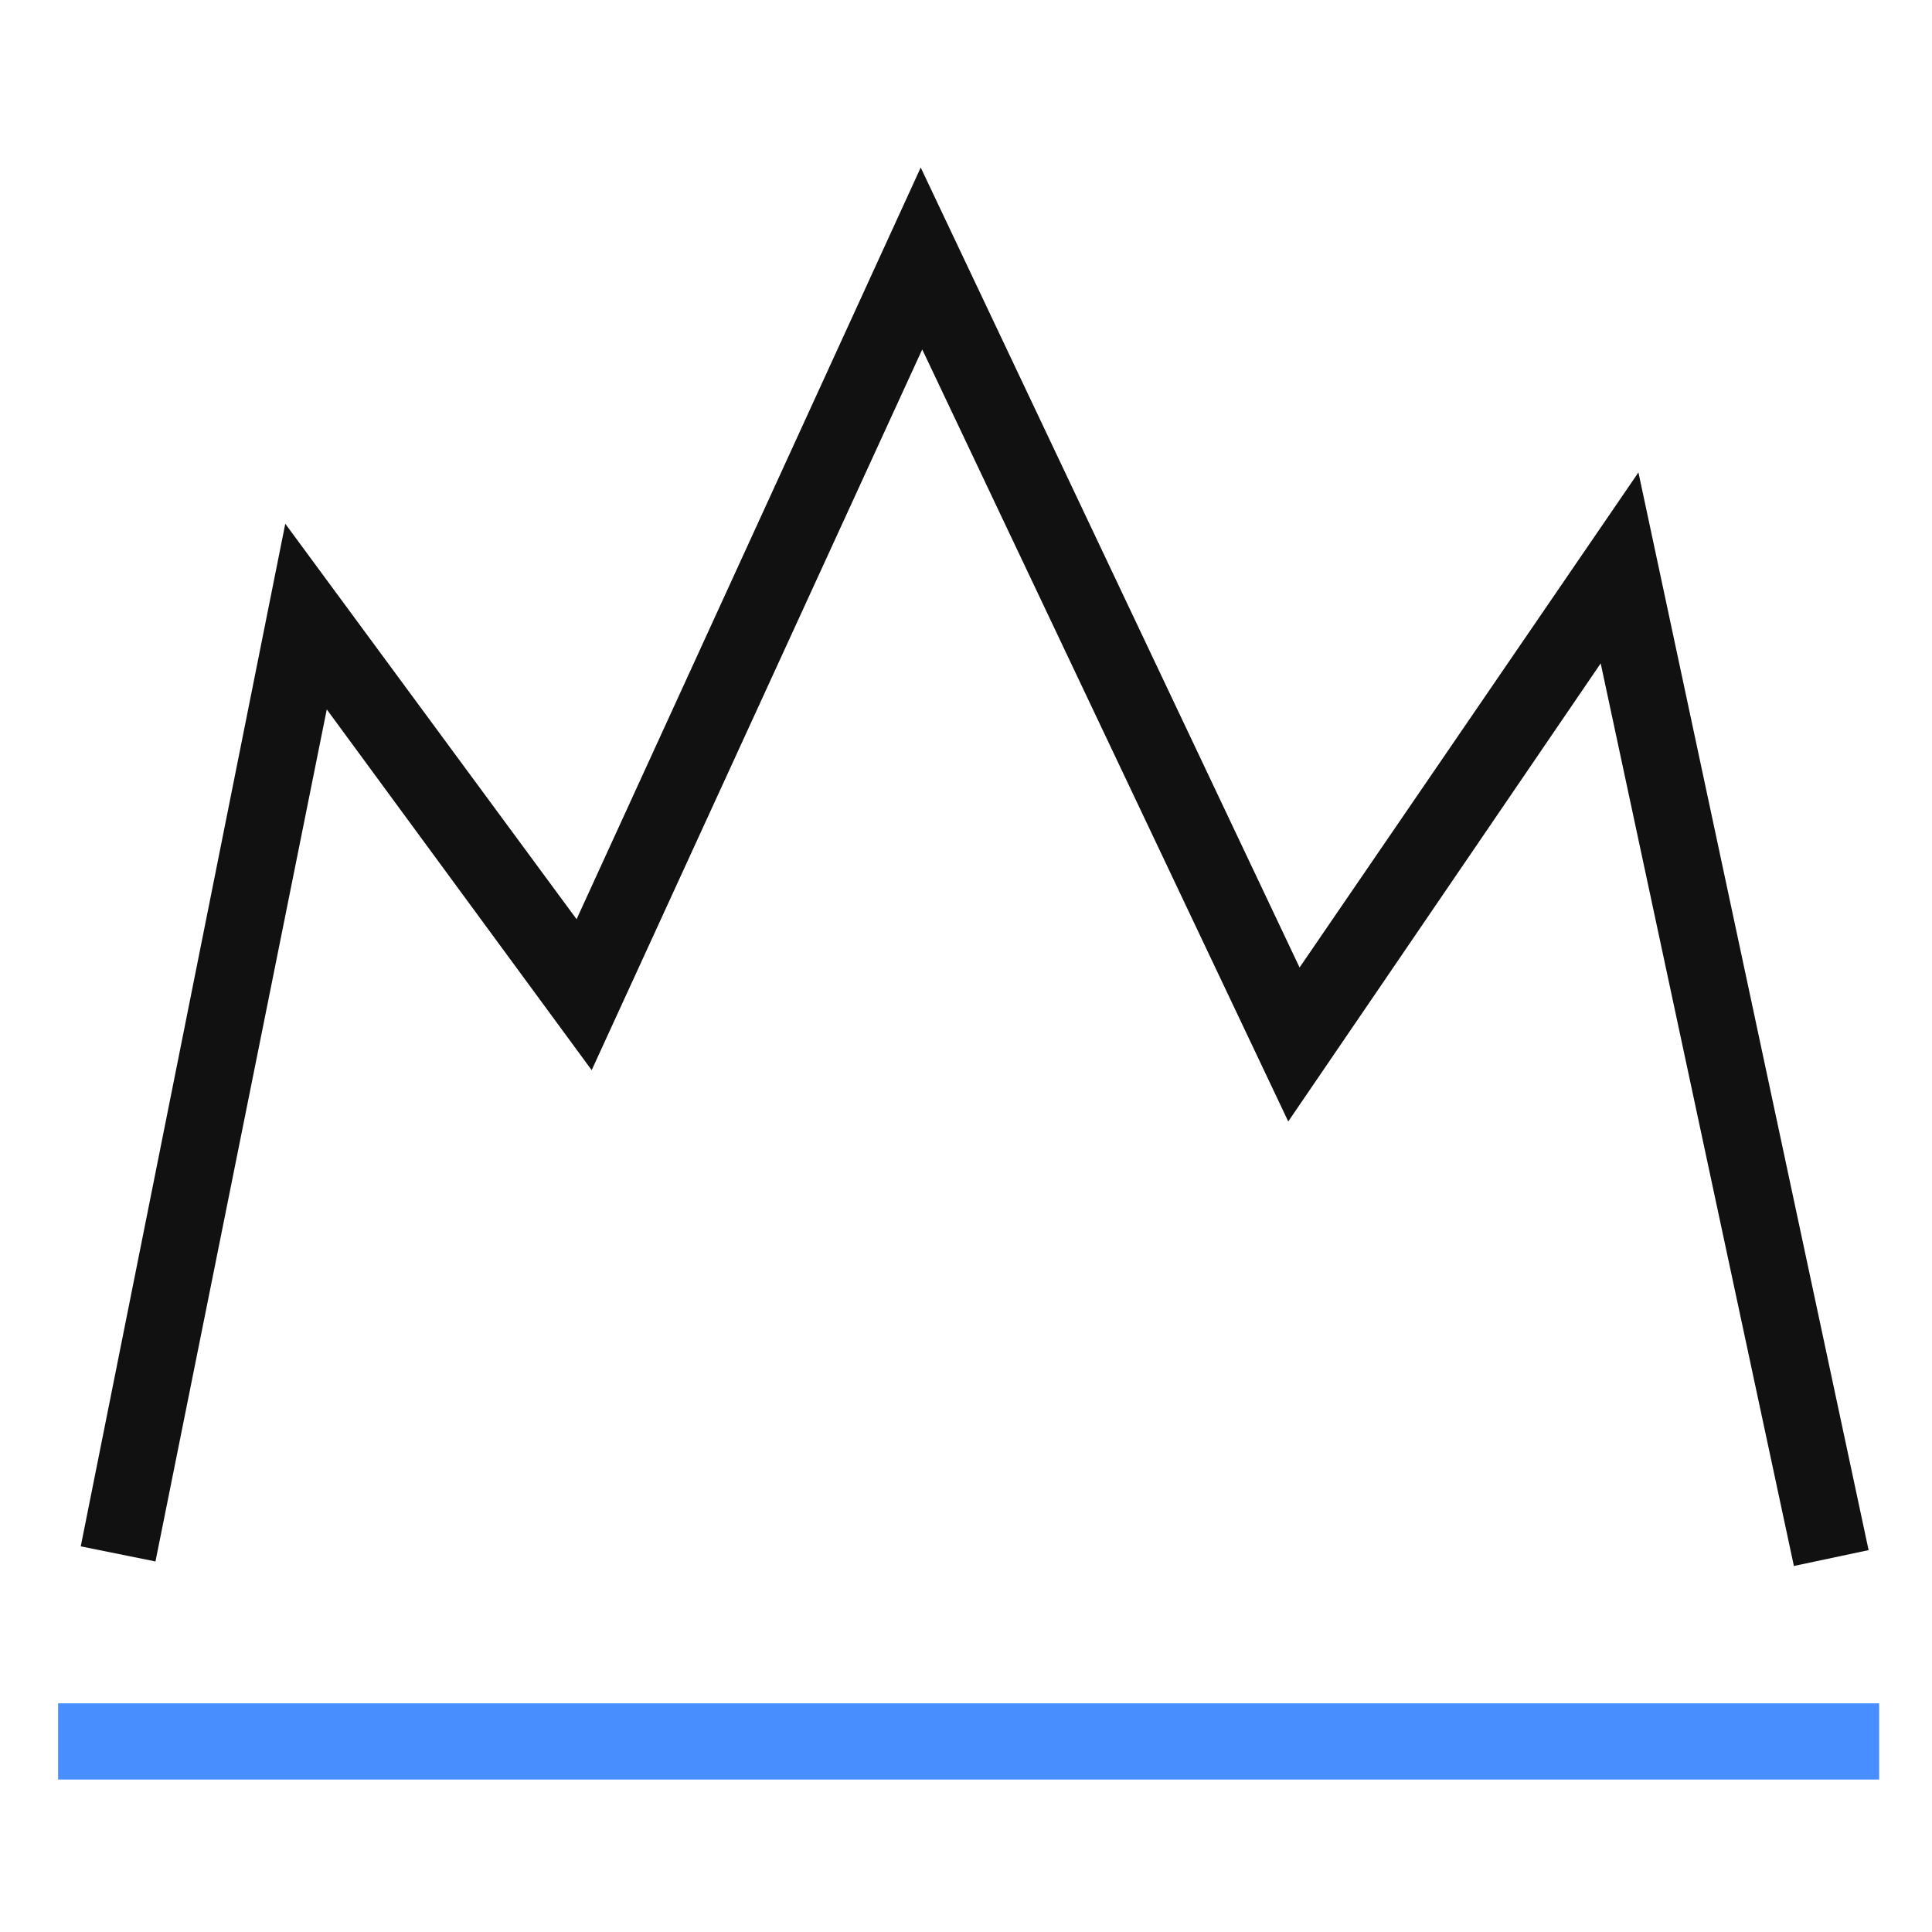
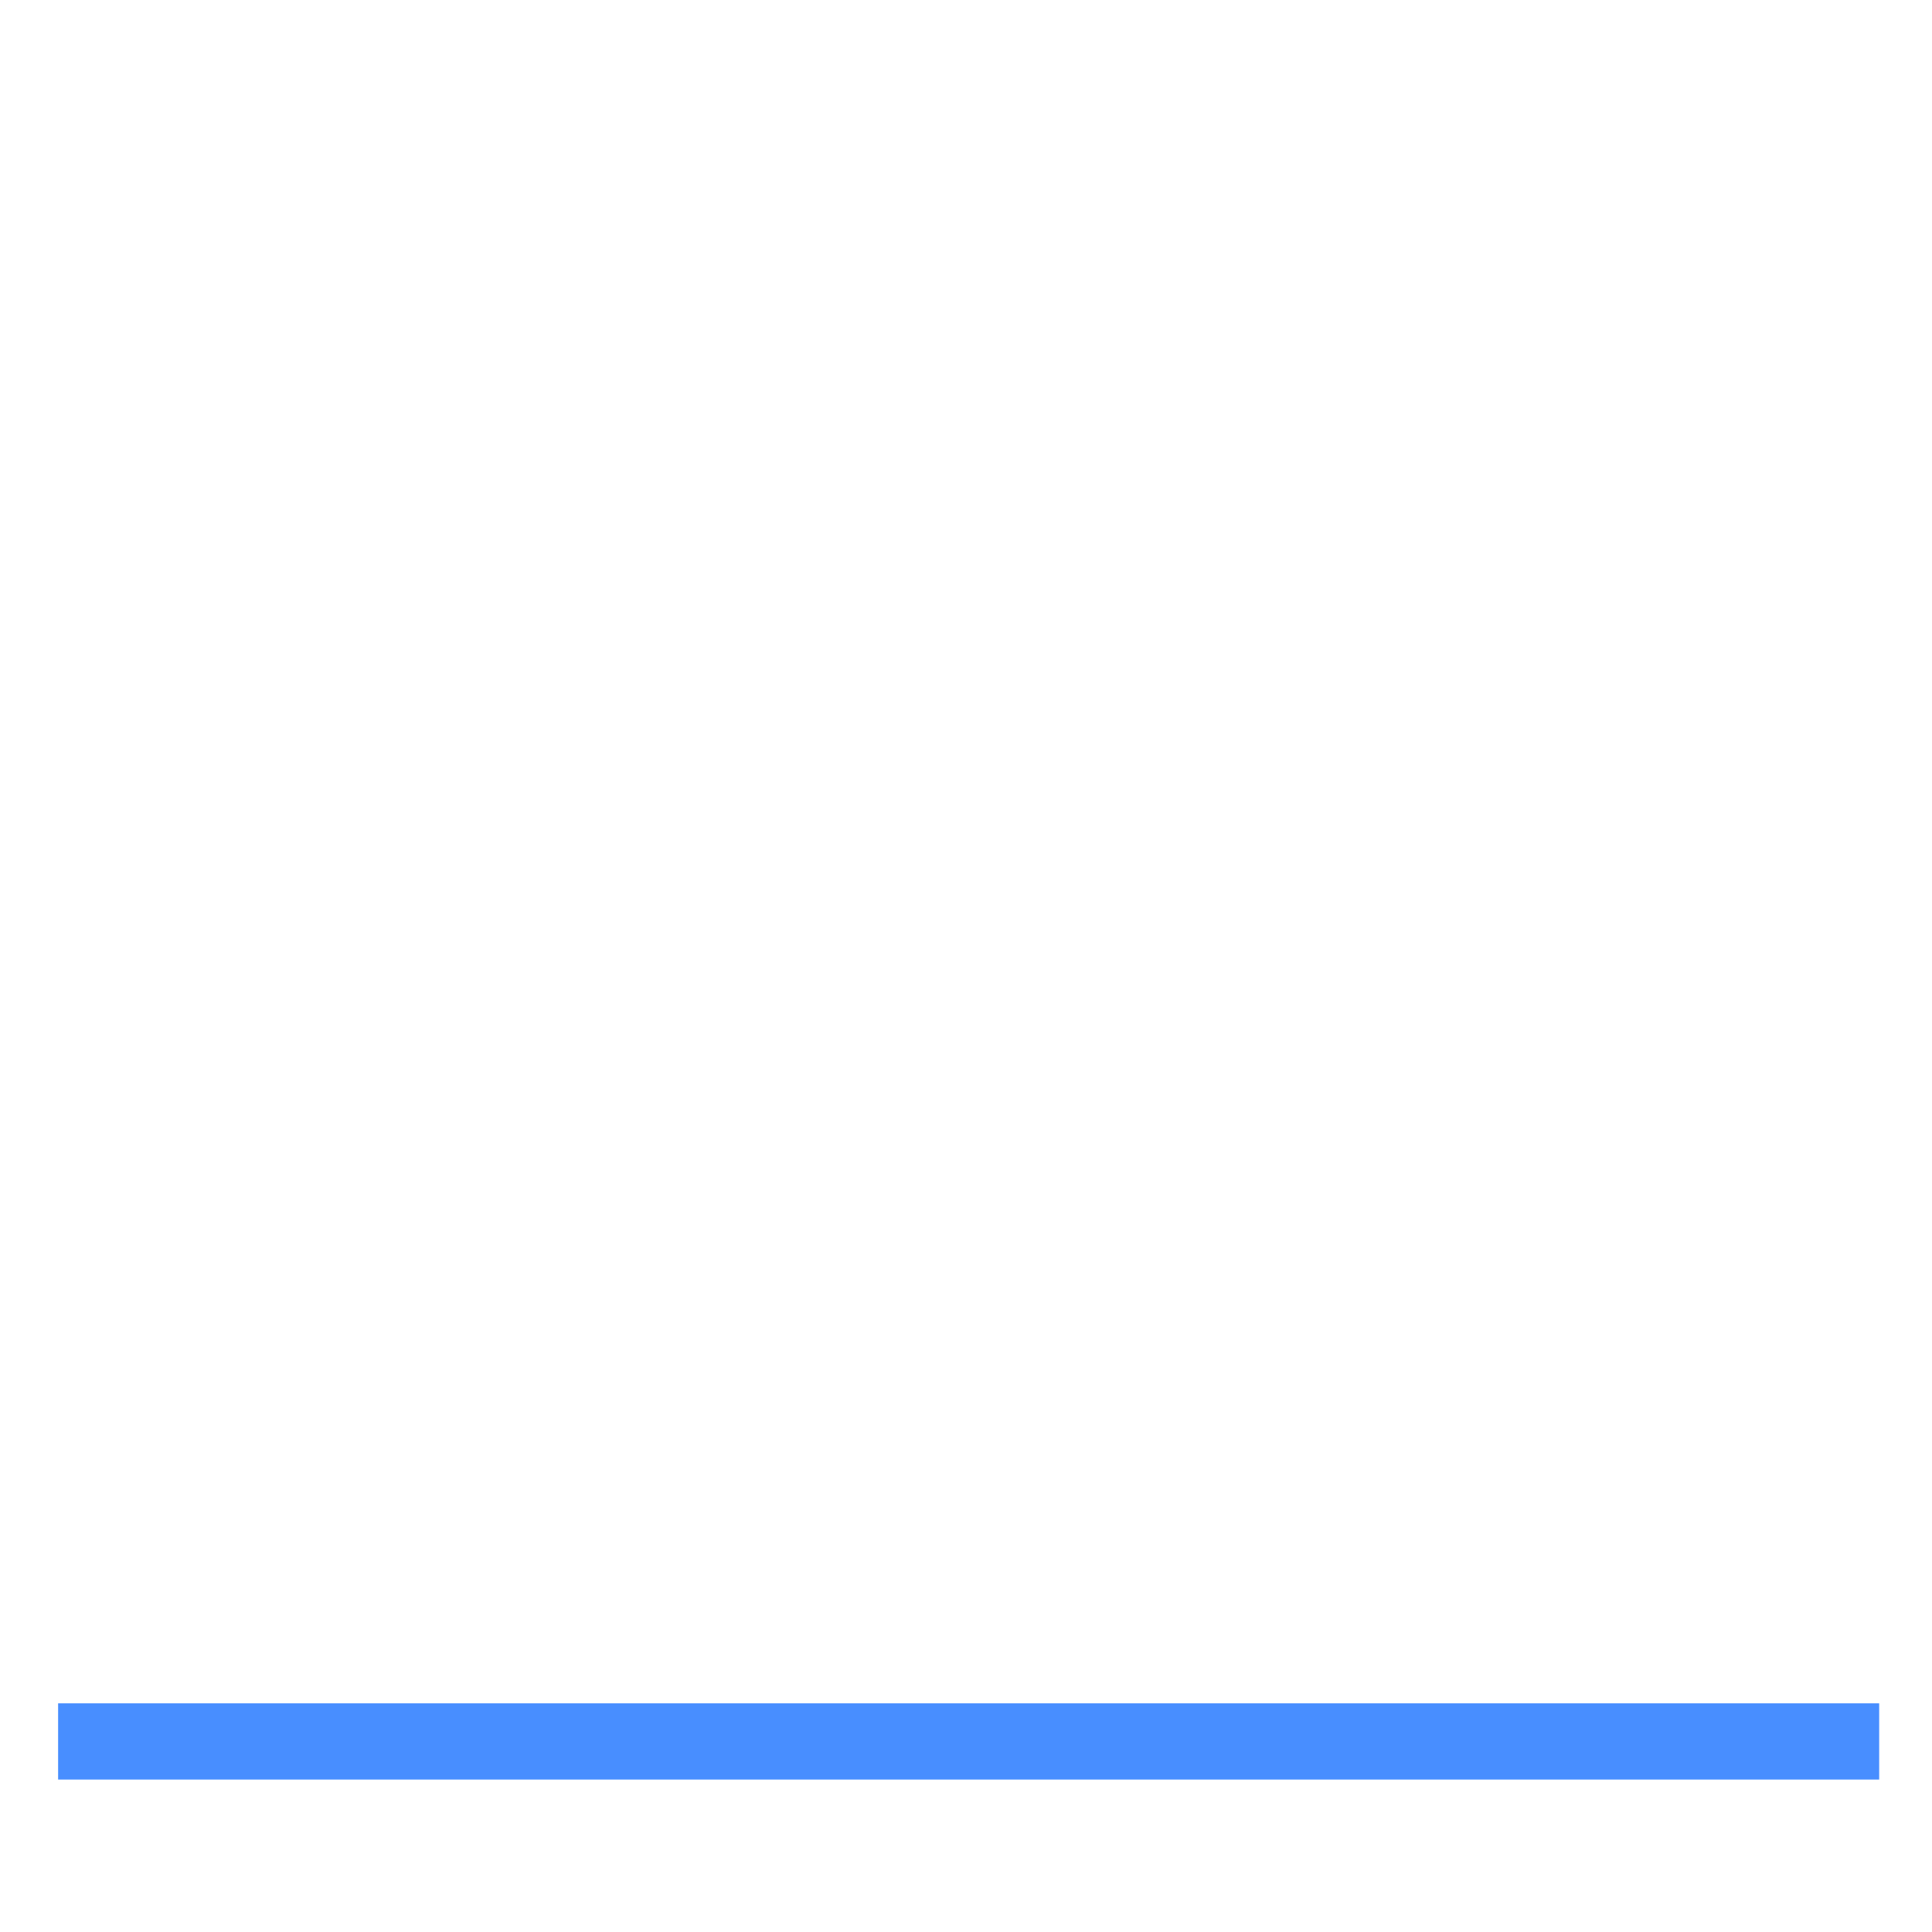
<svg xmlns="http://www.w3.org/2000/svg" version="1.1" id="图层_1" x="0px" y="0px" viewBox="0 0 256 256" style="enable-background:new 0 0 256 256;" xml:space="preserve">
  <style type="text/css">
	.st0{fill:none;stroke:#515151;stroke-width:1.6;stroke-miterlimit:10;}
	.st1{fill:#111111;}
	.st2{fill:#488EFF;}
</style>
  <g>
-     <path class="st0" d="M212.6,232.6" />
-   </g>
+     </g>
  <g>
    <path class="st0" d="M179.7,234.1" />
  </g>
  <g>
-     <path class="st0" d="M212.3,232" />
-   </g>
+     </g>
  <g>
-     <path class="st0" d="M179.7,233.6" />
-   </g>
+     </g>
  <g>
-     <polygon class="st1" points="237.7,207.5 212.1,87.9 170.7,148.6 122.2,46.3 78.4,141.8 43.3,94 20.6,206.9 10.7,204.9 37.8,69.4    76.4,121.8 122,22.2 172.2,128.2 217.1,62.6 247.6,205.4  " />
-   </g>
+     </g>
  <g>
    <rect x="7.7" y="225.7" class="st2" width="241.3" height="10.1" />
  </g>
</svg>